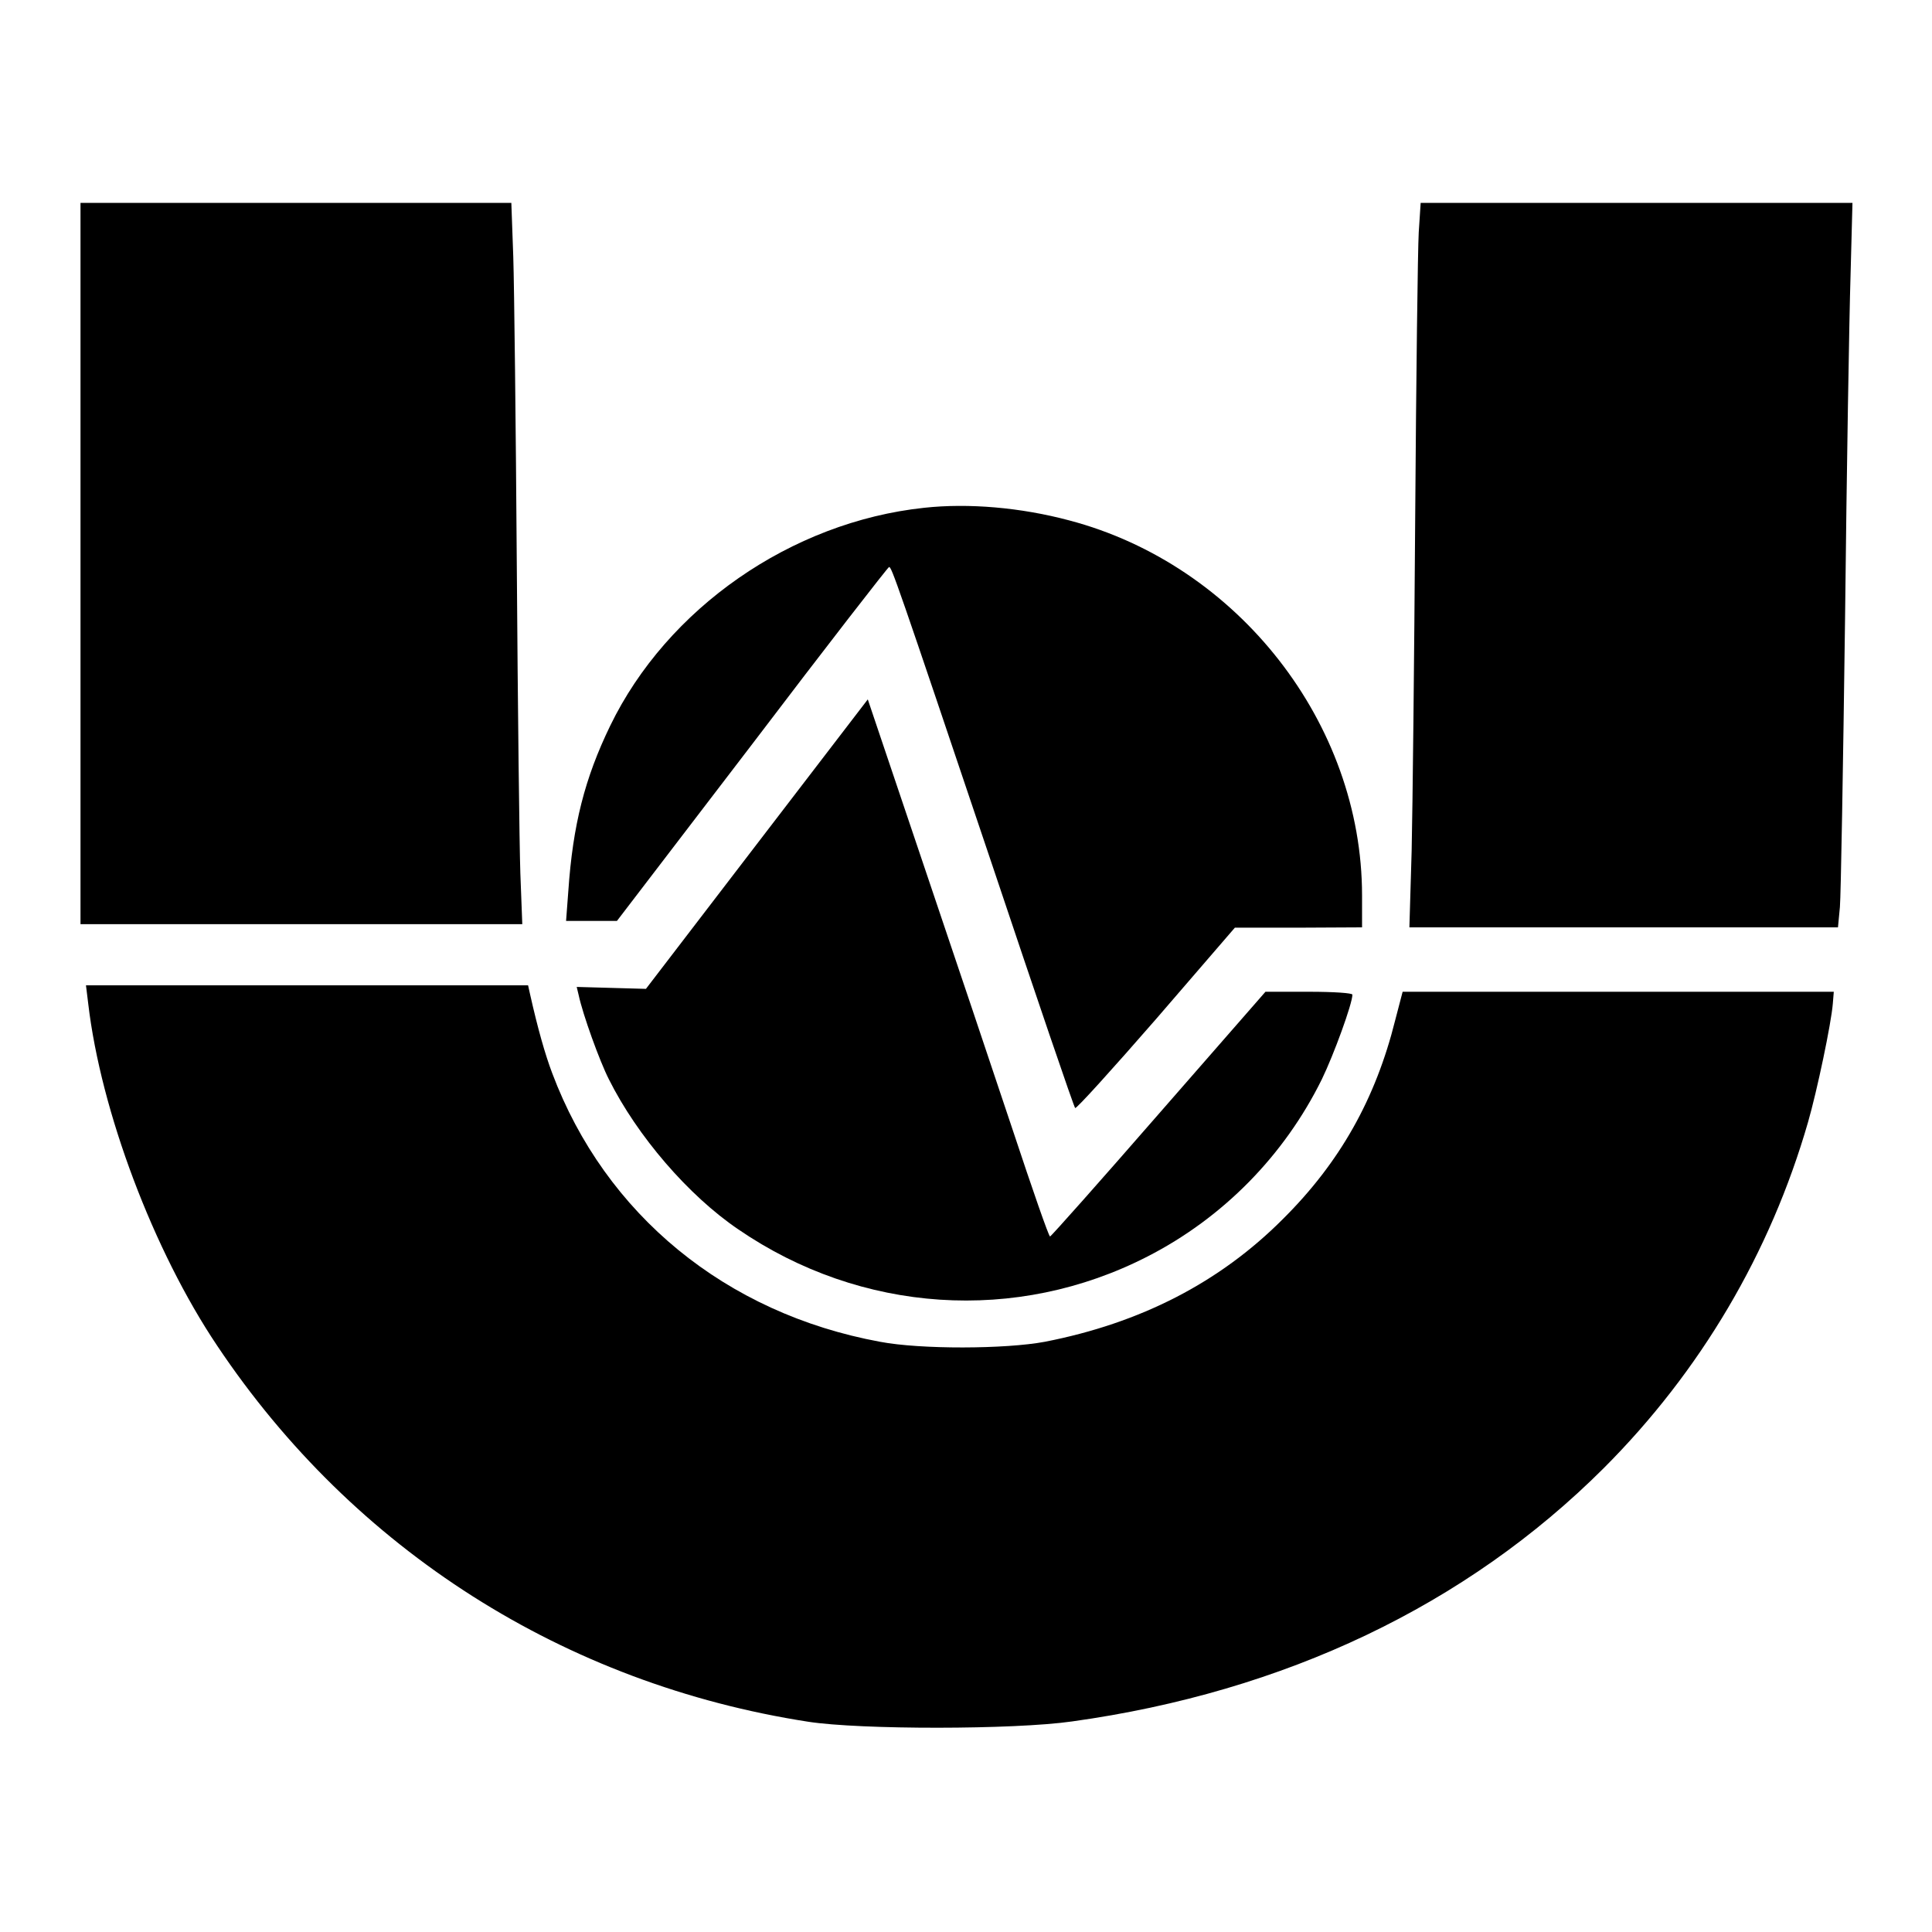
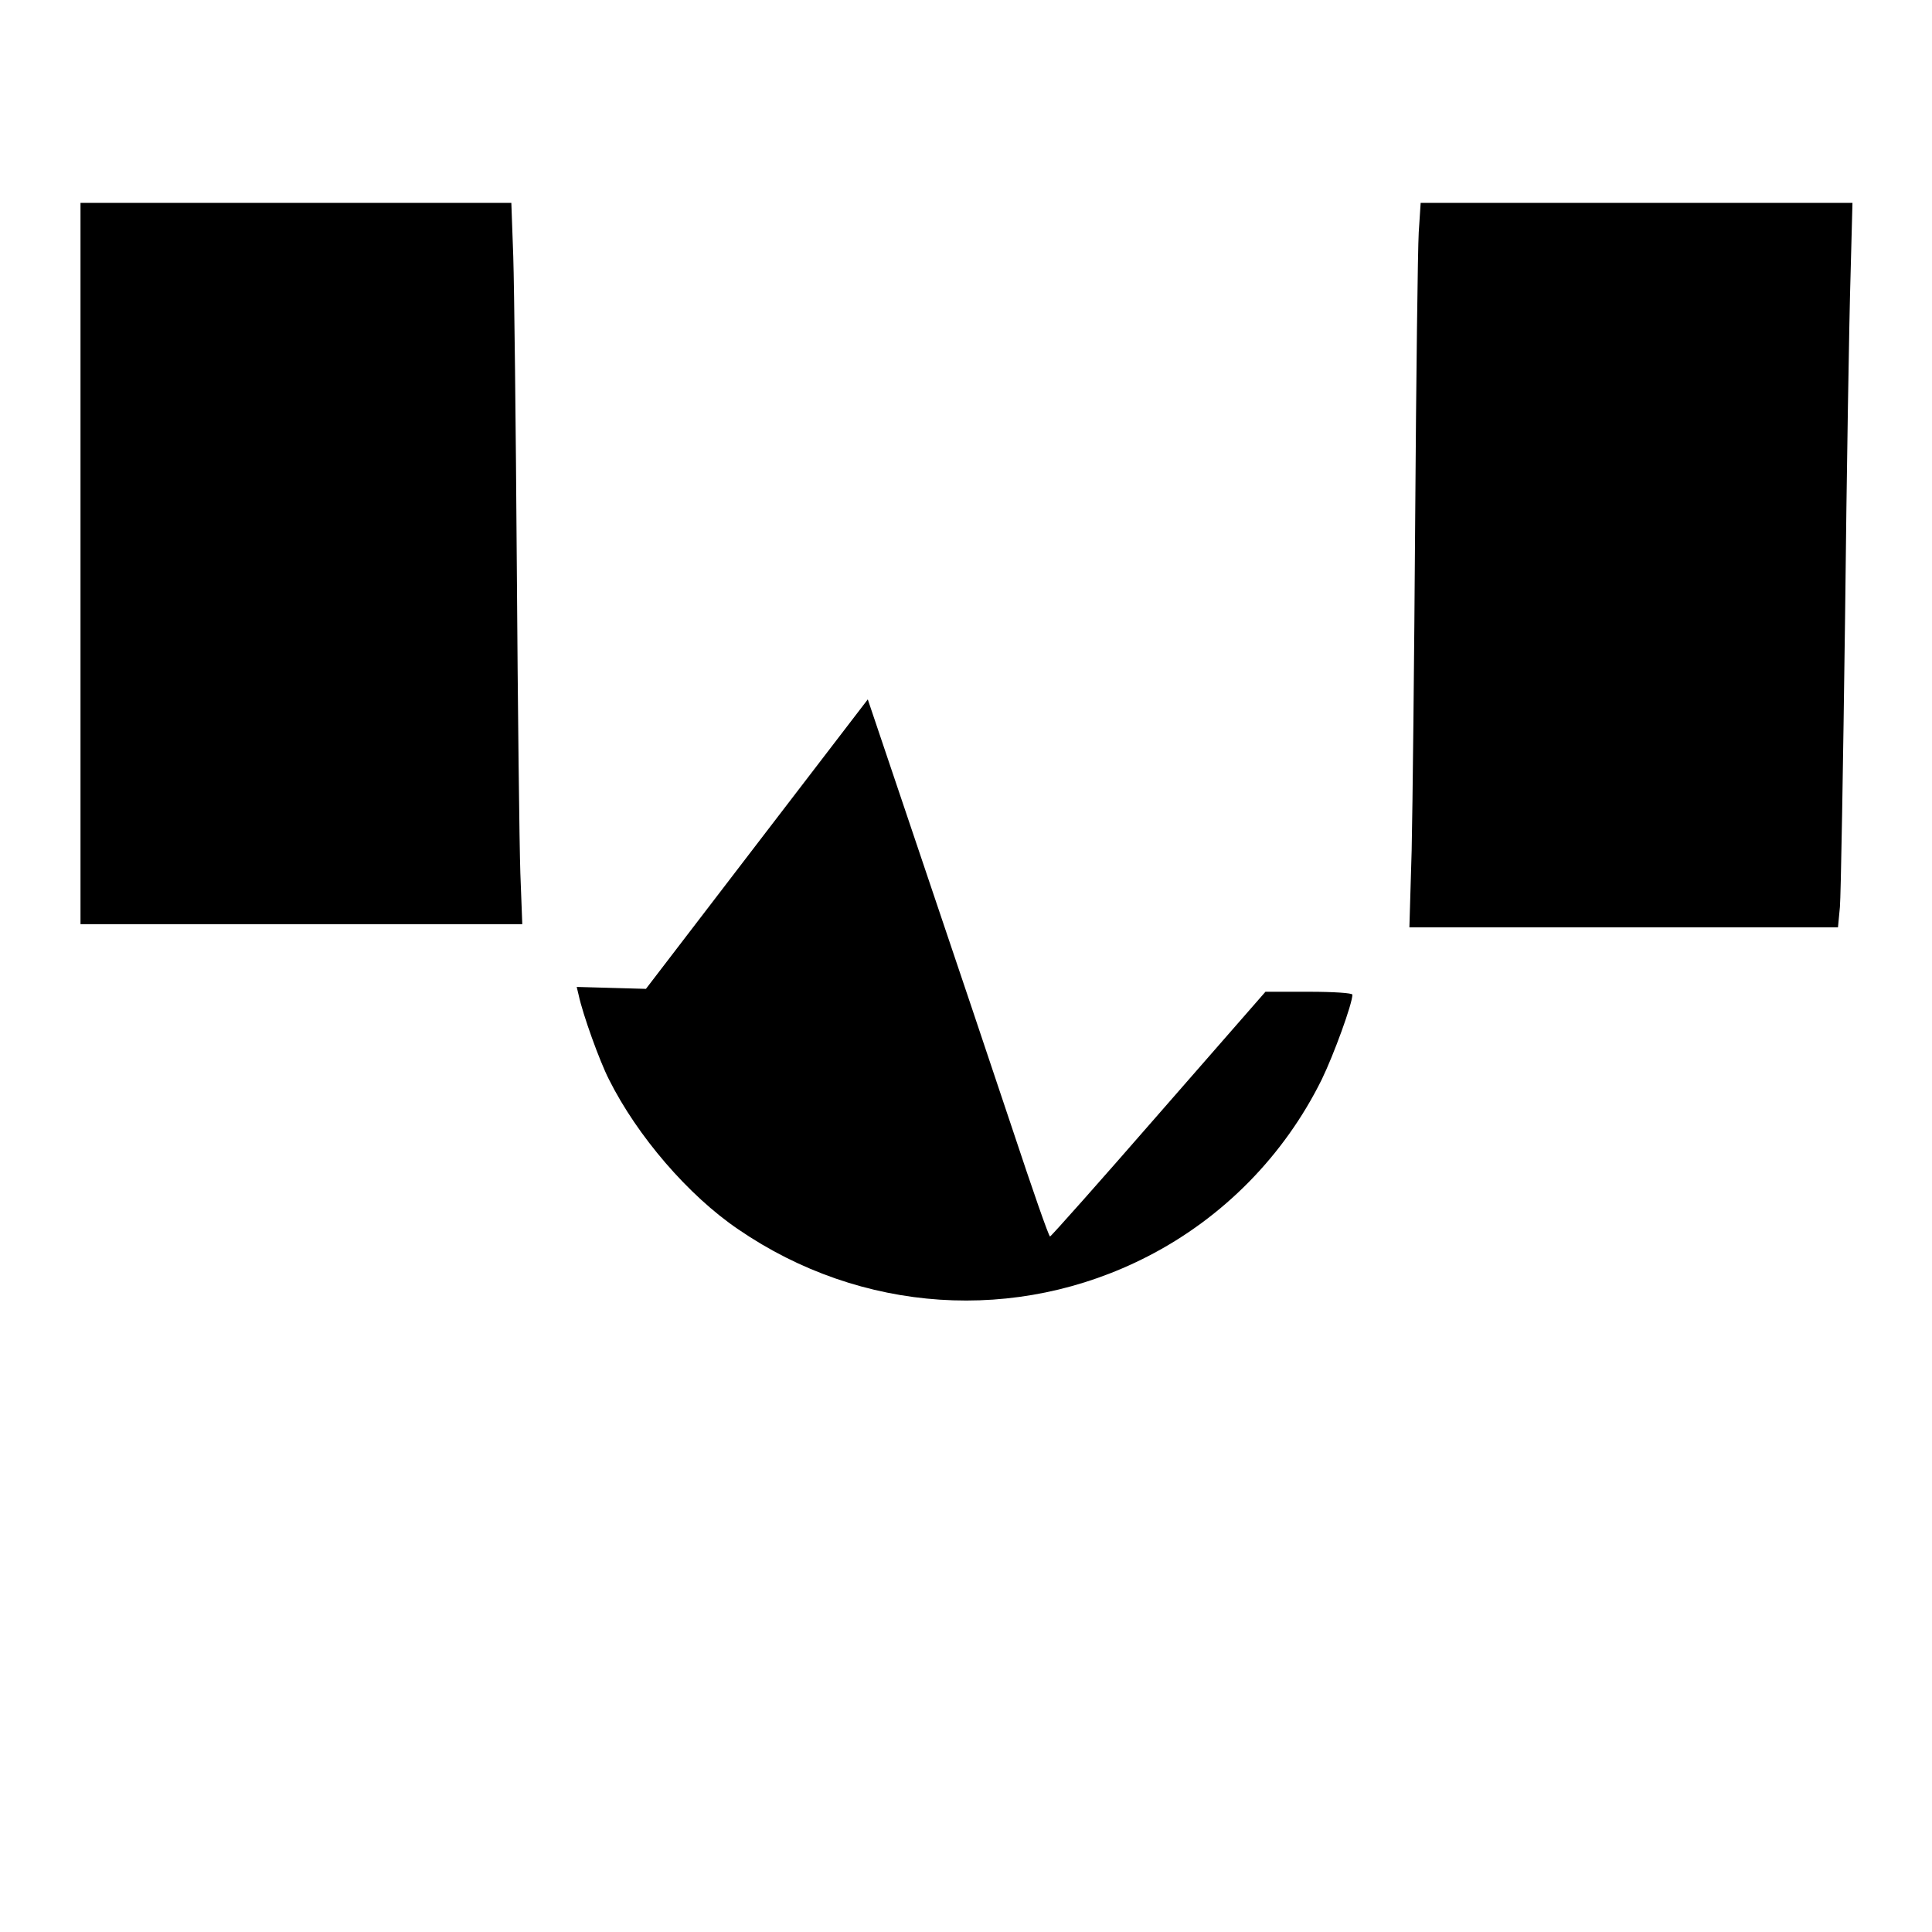
<svg xmlns="http://www.w3.org/2000/svg" version="1.0" width="600pt" height="600pt" viewBox="0 0 600 600" preserveAspectRatio="xMidYMid meet">
  <g transform="translate(0,600) scale(0.1,-0.1)" fill="#000000" stroke="none">
    <path d="M250 4250 l0 -1120 686 0 686 0 -6 158 c-3 86 -8 515 -11 952 -3 437 -8 870 -11 963 l-6 167 -669 0 -669 0 0 -1120z" />
    <path d="M4406 5278 c-3 -51 -8 -451 -11 -888 -3 -437 -8 -902 -11 -1032 l-7 -238 666 0 665 0 6 63 c3 34 10 438 16 897 5 459 13 937 17 1063 l6 227 -671 0 -670 0 -6 -92z" />
-     <path d="M2870 4423 c-413 -44 -798 -312 -975 -677 -79 -163 -116 -308 -130 -513 l-7 -93 79 0 79 0 420 549 c230 303 422 550 425 550 8 1 22 -39 320 -924 138 -412 254 -753 258 -756 3 -4 116 121 251 276 l245 284 198 0 197 1 0 99 c0 534 -385 1027 -910 1165 -150 40 -312 54 -450 39z" />
    <path d="M2350 3378 l-344 -449 -108 3 -107 3 6 -25 c13 -61 65 -205 94 -262 88 -176 247 -361 402 -466 381 -261 864 -293 1271 -84 234 120 424 313 541 550 37 76 95 235 95 263 0 5 -57 9 -135 9 l-135 0 -332 -380 c-182 -209 -334 -380 -337 -380 -4 0 -55 147 -115 328 -60 180 -186 555 -280 833 l-171 507 -345 -450z" />
-     <path d="M274 2883 c39 -333 202 -767 401 -1063 424 -634 1079 -1050 1835 -1167 161 -25 639 -25 820 1 661 92 1224 361 1650 786 301 301 518 669 635 1075 28 97 72 306 77 368 l3 37 -670 0 -669 0 -23 -88 c-61 -245 -172 -442 -348 -617 -197 -198 -443 -324 -740 -382 -123 -23 -386 -24 -512 0 -479 88 -853 395 -1018 834 -22 58 -45 139 -69 246 l-6 27 -687 0 -686 0 7 -57z" />
  </g>
</svg>